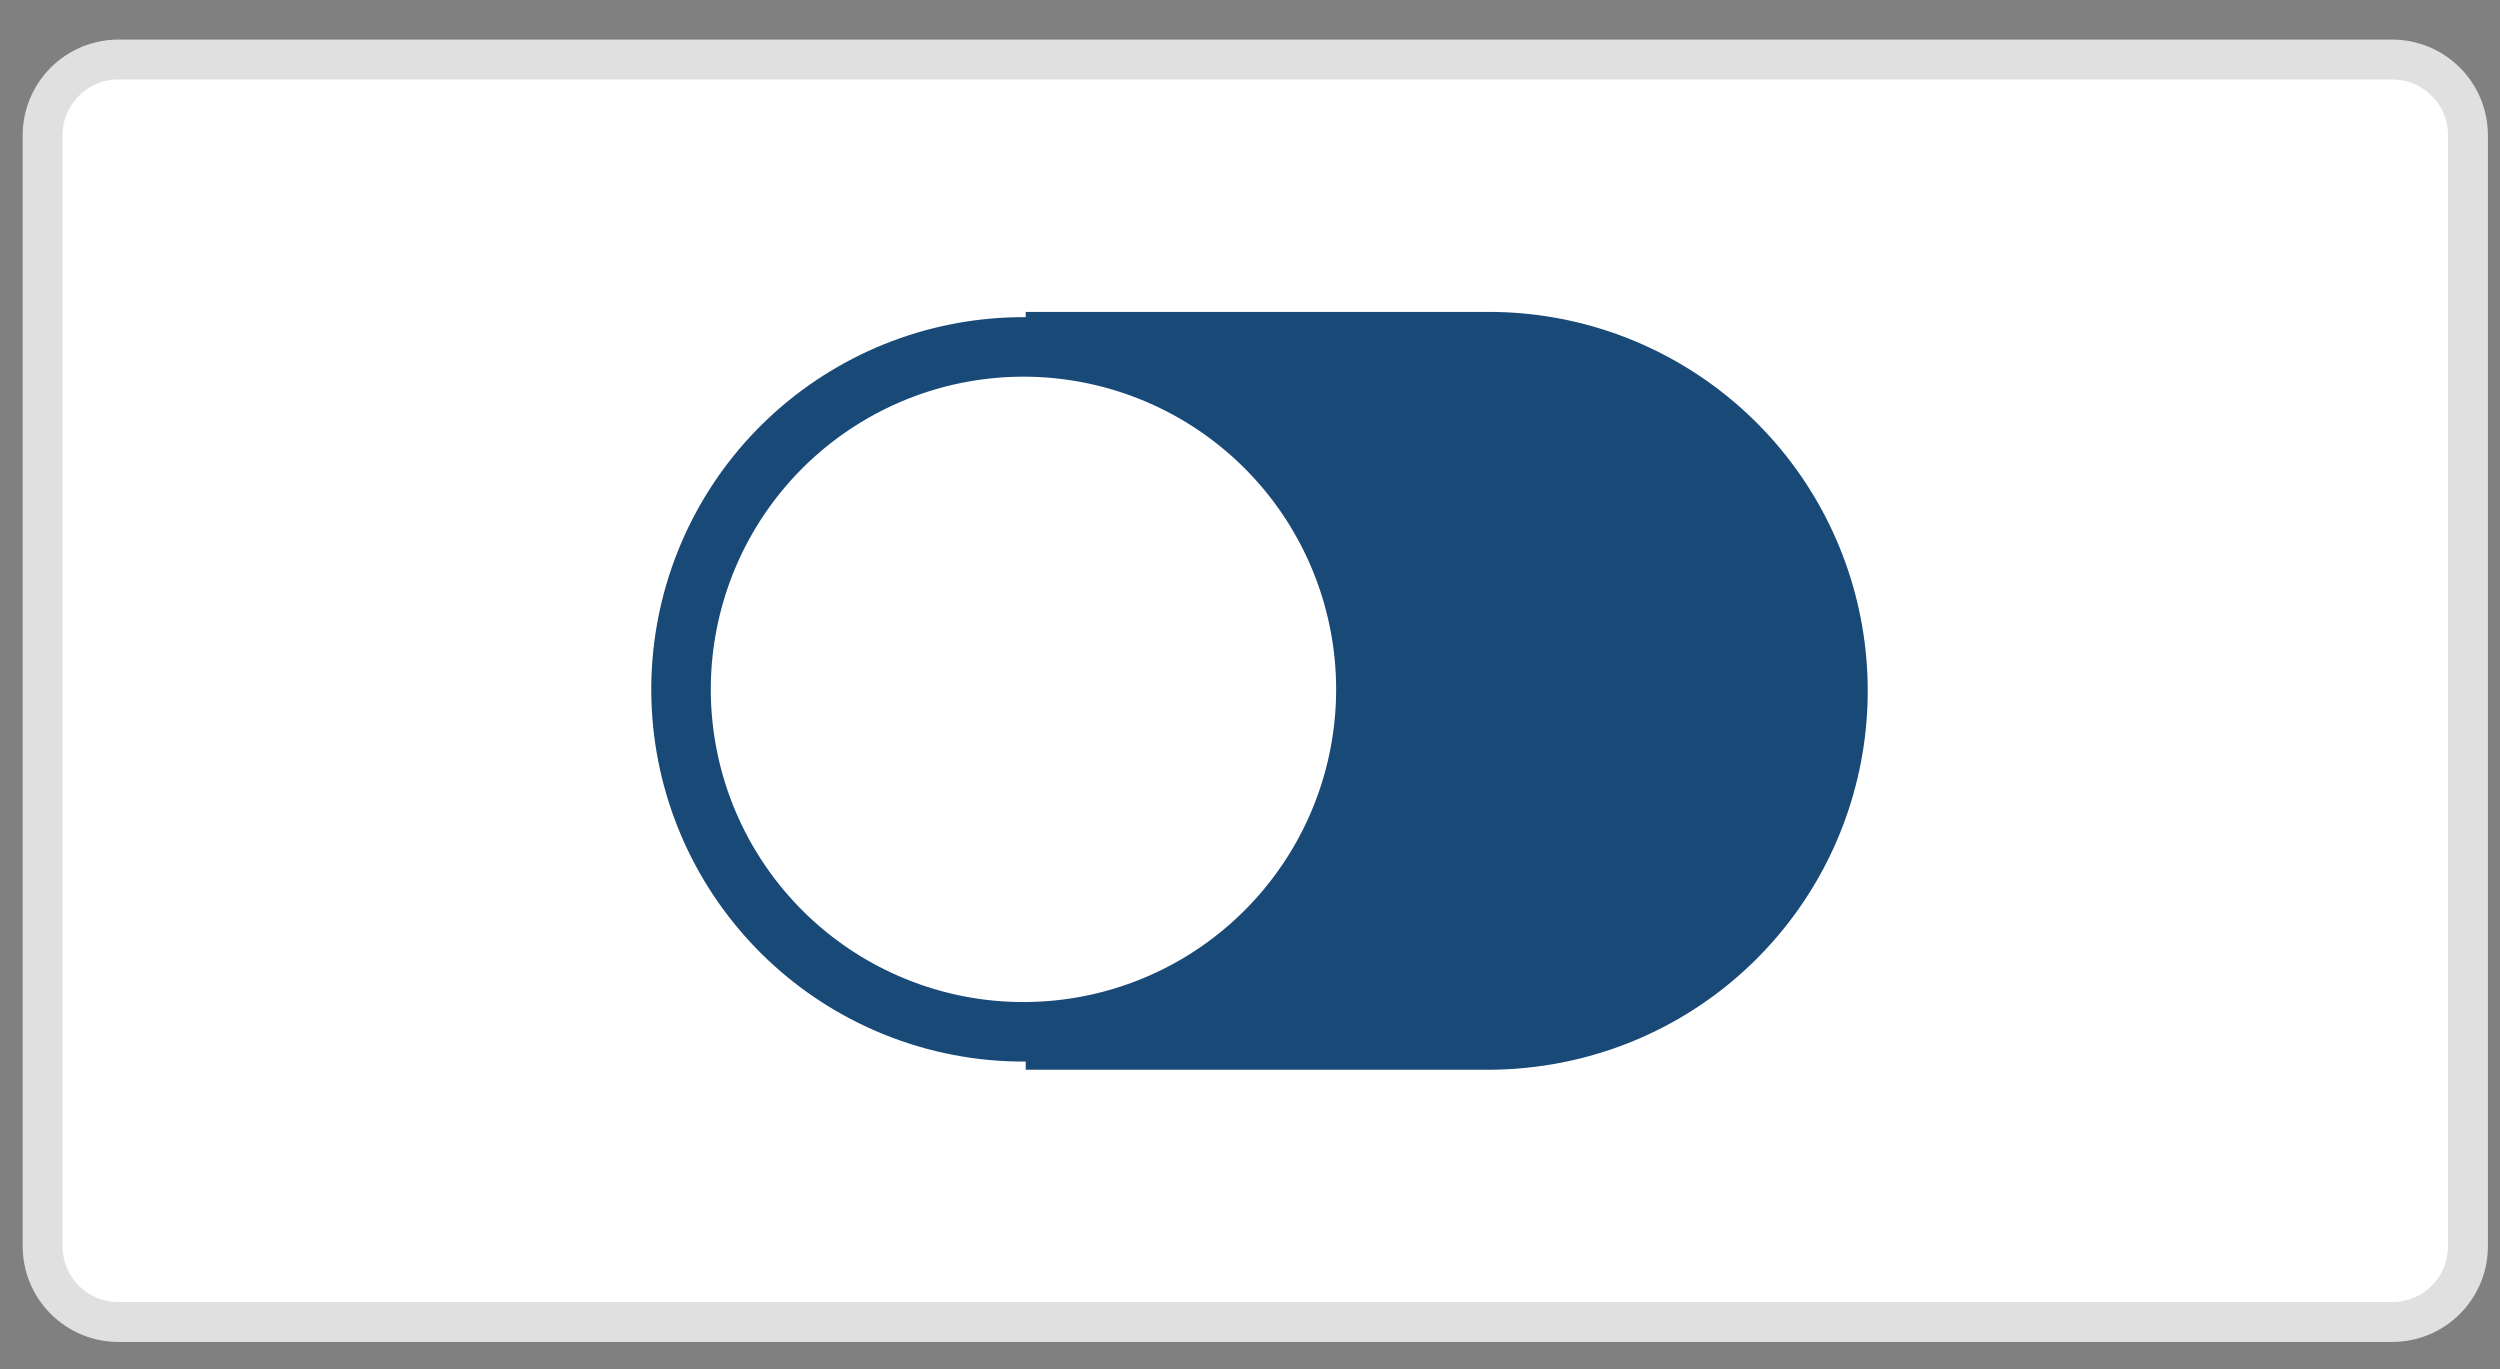
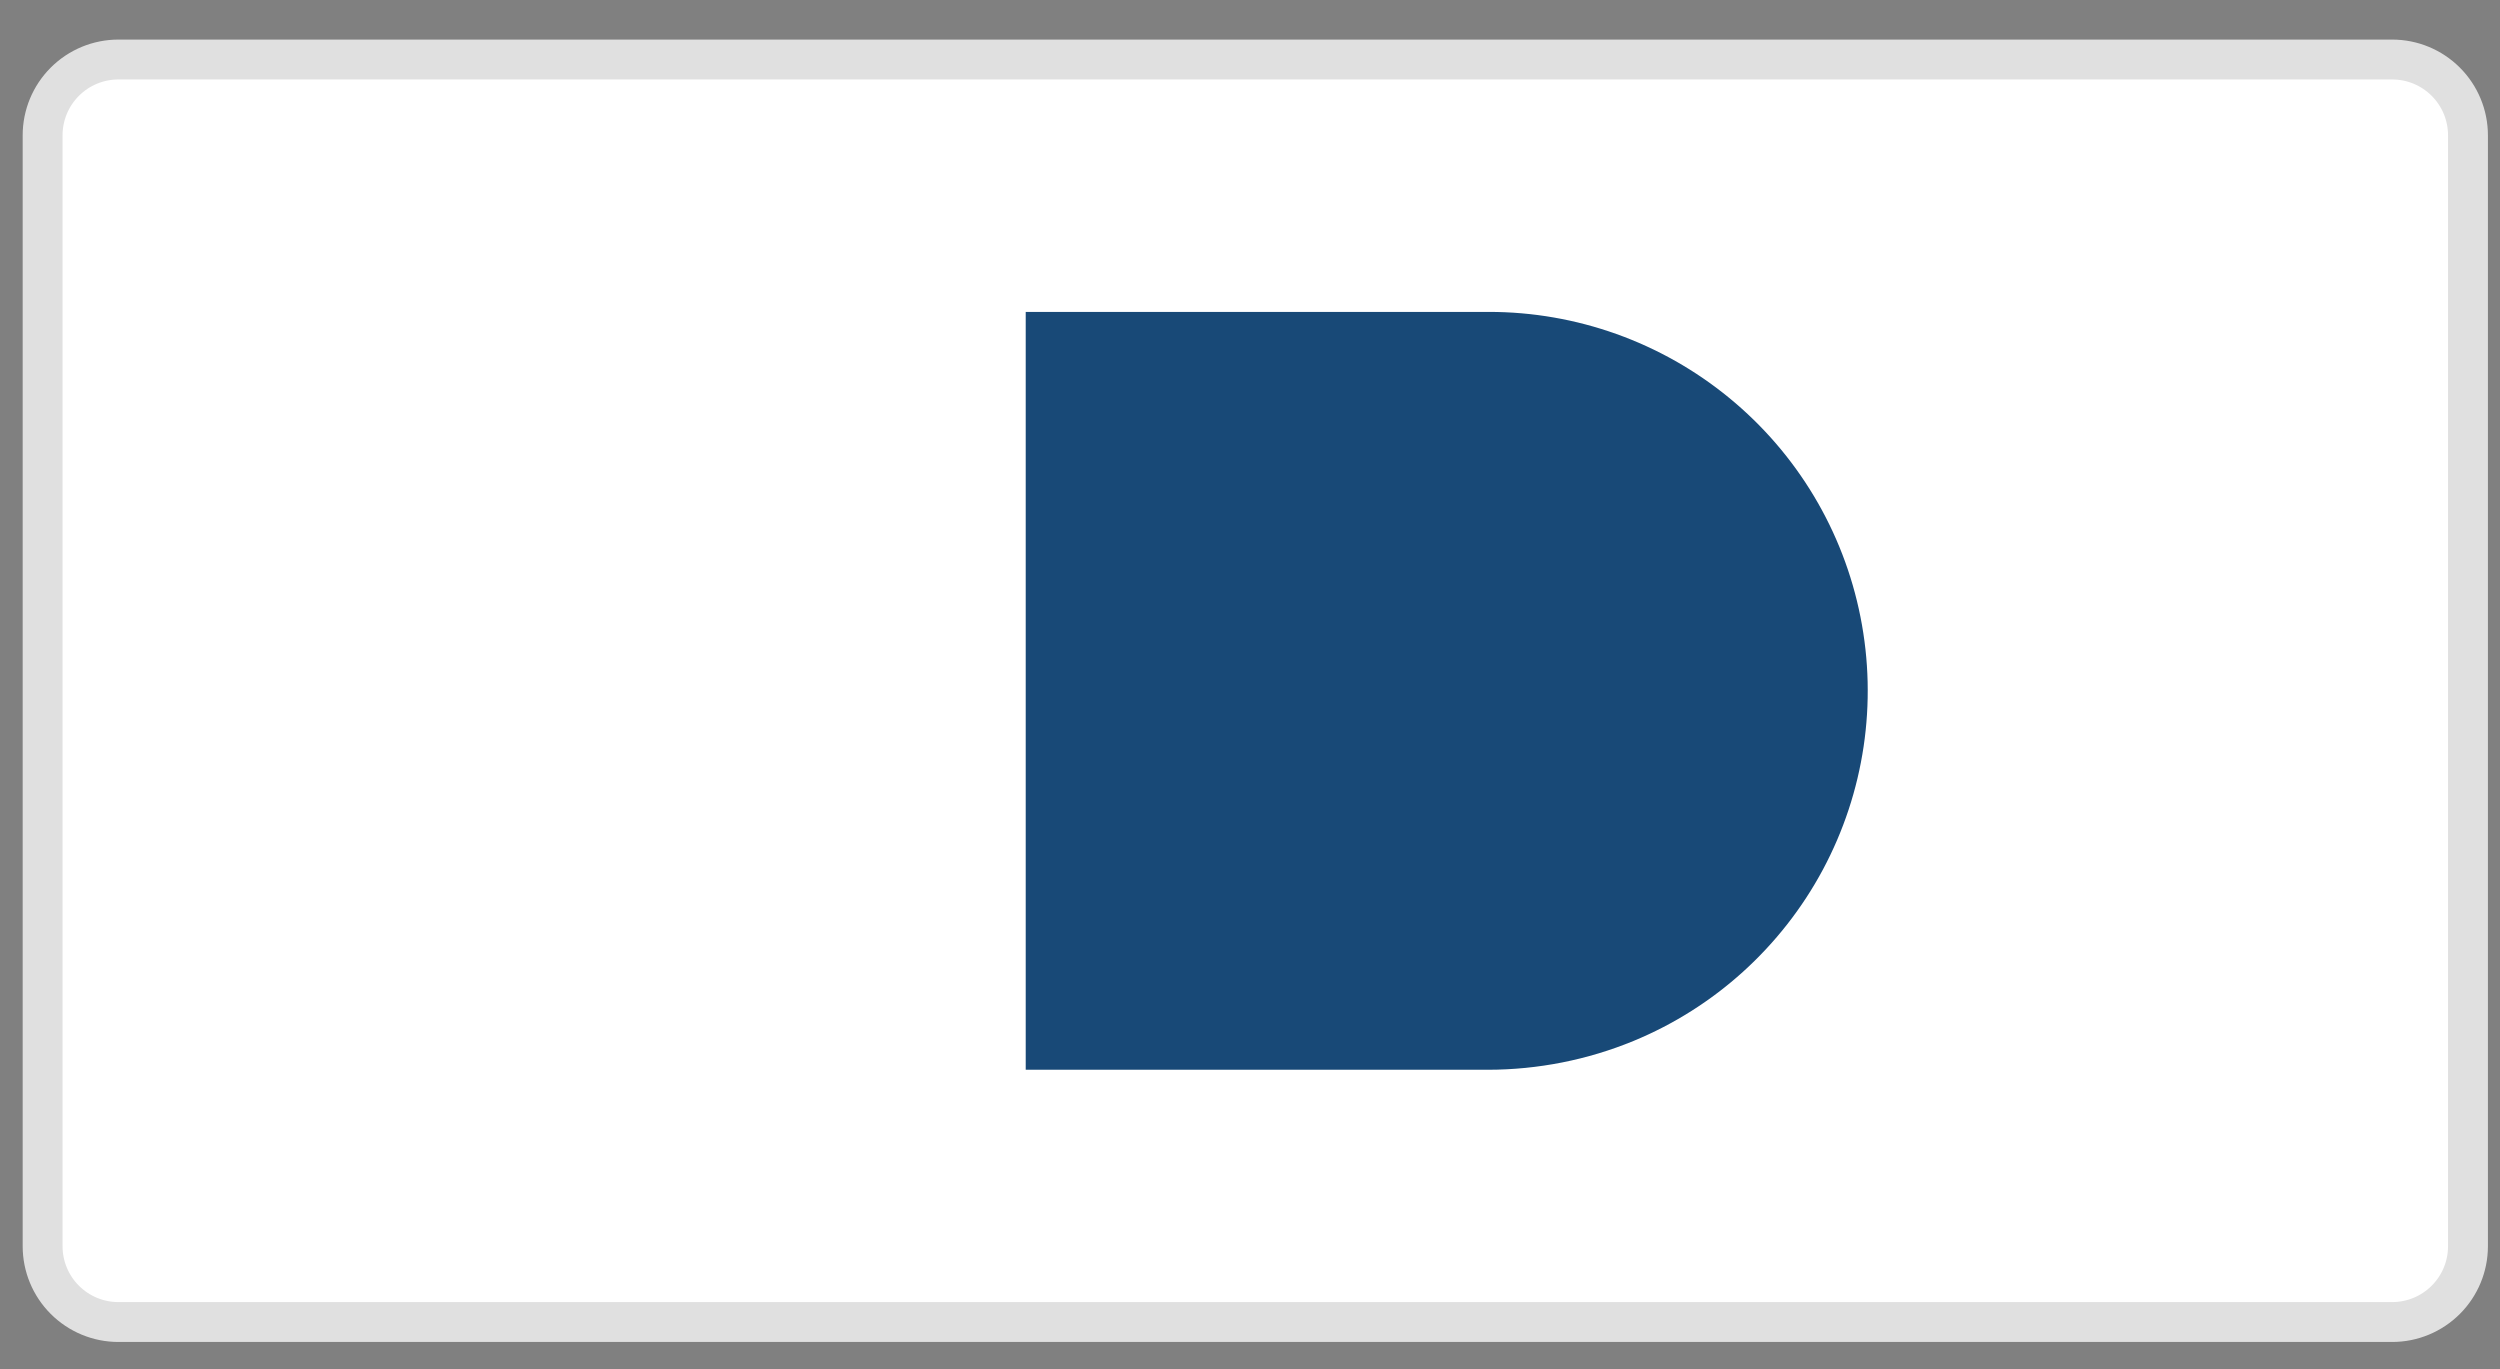
<svg xmlns="http://www.w3.org/2000/svg" width="42" height="23" viewBox="0 0 42 23" fill="none">
  <rect x="0" y="0" width="42" height="23" fill="#808080" stroke="none" />
  <path d="M40.189 1H1.989C1.651 1 1.328 1.134 1.089 1.373C0.85 1.612 0.716 1.935 0.716 2.273V20.937C0.716 21.275 0.85 21.598 1.089 21.837C1.328 22.076 1.651 22.21 1.989 22.21H40.189C40.527 22.21 40.85 22.076 41.089 21.837C41.328 21.598 41.462 21.275 41.462 20.937V2.273C41.462 1.935 41.328 1.612 41.089 1.373C40.85 1.134 40.527 1 40.189 1Z" fill="white" stroke="#E0E0E0" stroke-width="0.67" />
  <path fill-rule="evenodd" clip-rule="evenodd" d="M17.232 5.24H25.011C26.484 5.239 27.912 5.75 29.051 6.685C30.19 7.619 30.97 8.92 31.256 10.365C31.543 11.81 31.32 13.31 30.625 14.609C29.929 15.908 28.805 16.926 27.443 17.488C26.668 17.807 25.837 17.971 24.999 17.972H17.232V5.24Z" fill="#184977" />
-   <path d="M17.232 17.334C18.66 17.325 20.033 16.785 21.085 15.819C22.137 14.853 22.792 13.531 22.923 12.109C23.054 10.687 22.651 9.267 21.794 8.125C20.936 6.984 19.684 6.202 18.282 5.932C16.88 5.662 15.427 5.923 14.207 6.665C12.986 7.406 12.085 8.575 11.679 9.944C11.273 11.313 11.39 12.784 12.008 14.072C12.627 15.359 13.701 16.37 15.024 16.909C15.725 17.195 16.475 17.34 17.232 17.334Z" fill="white" stroke="#184977" />
</svg>